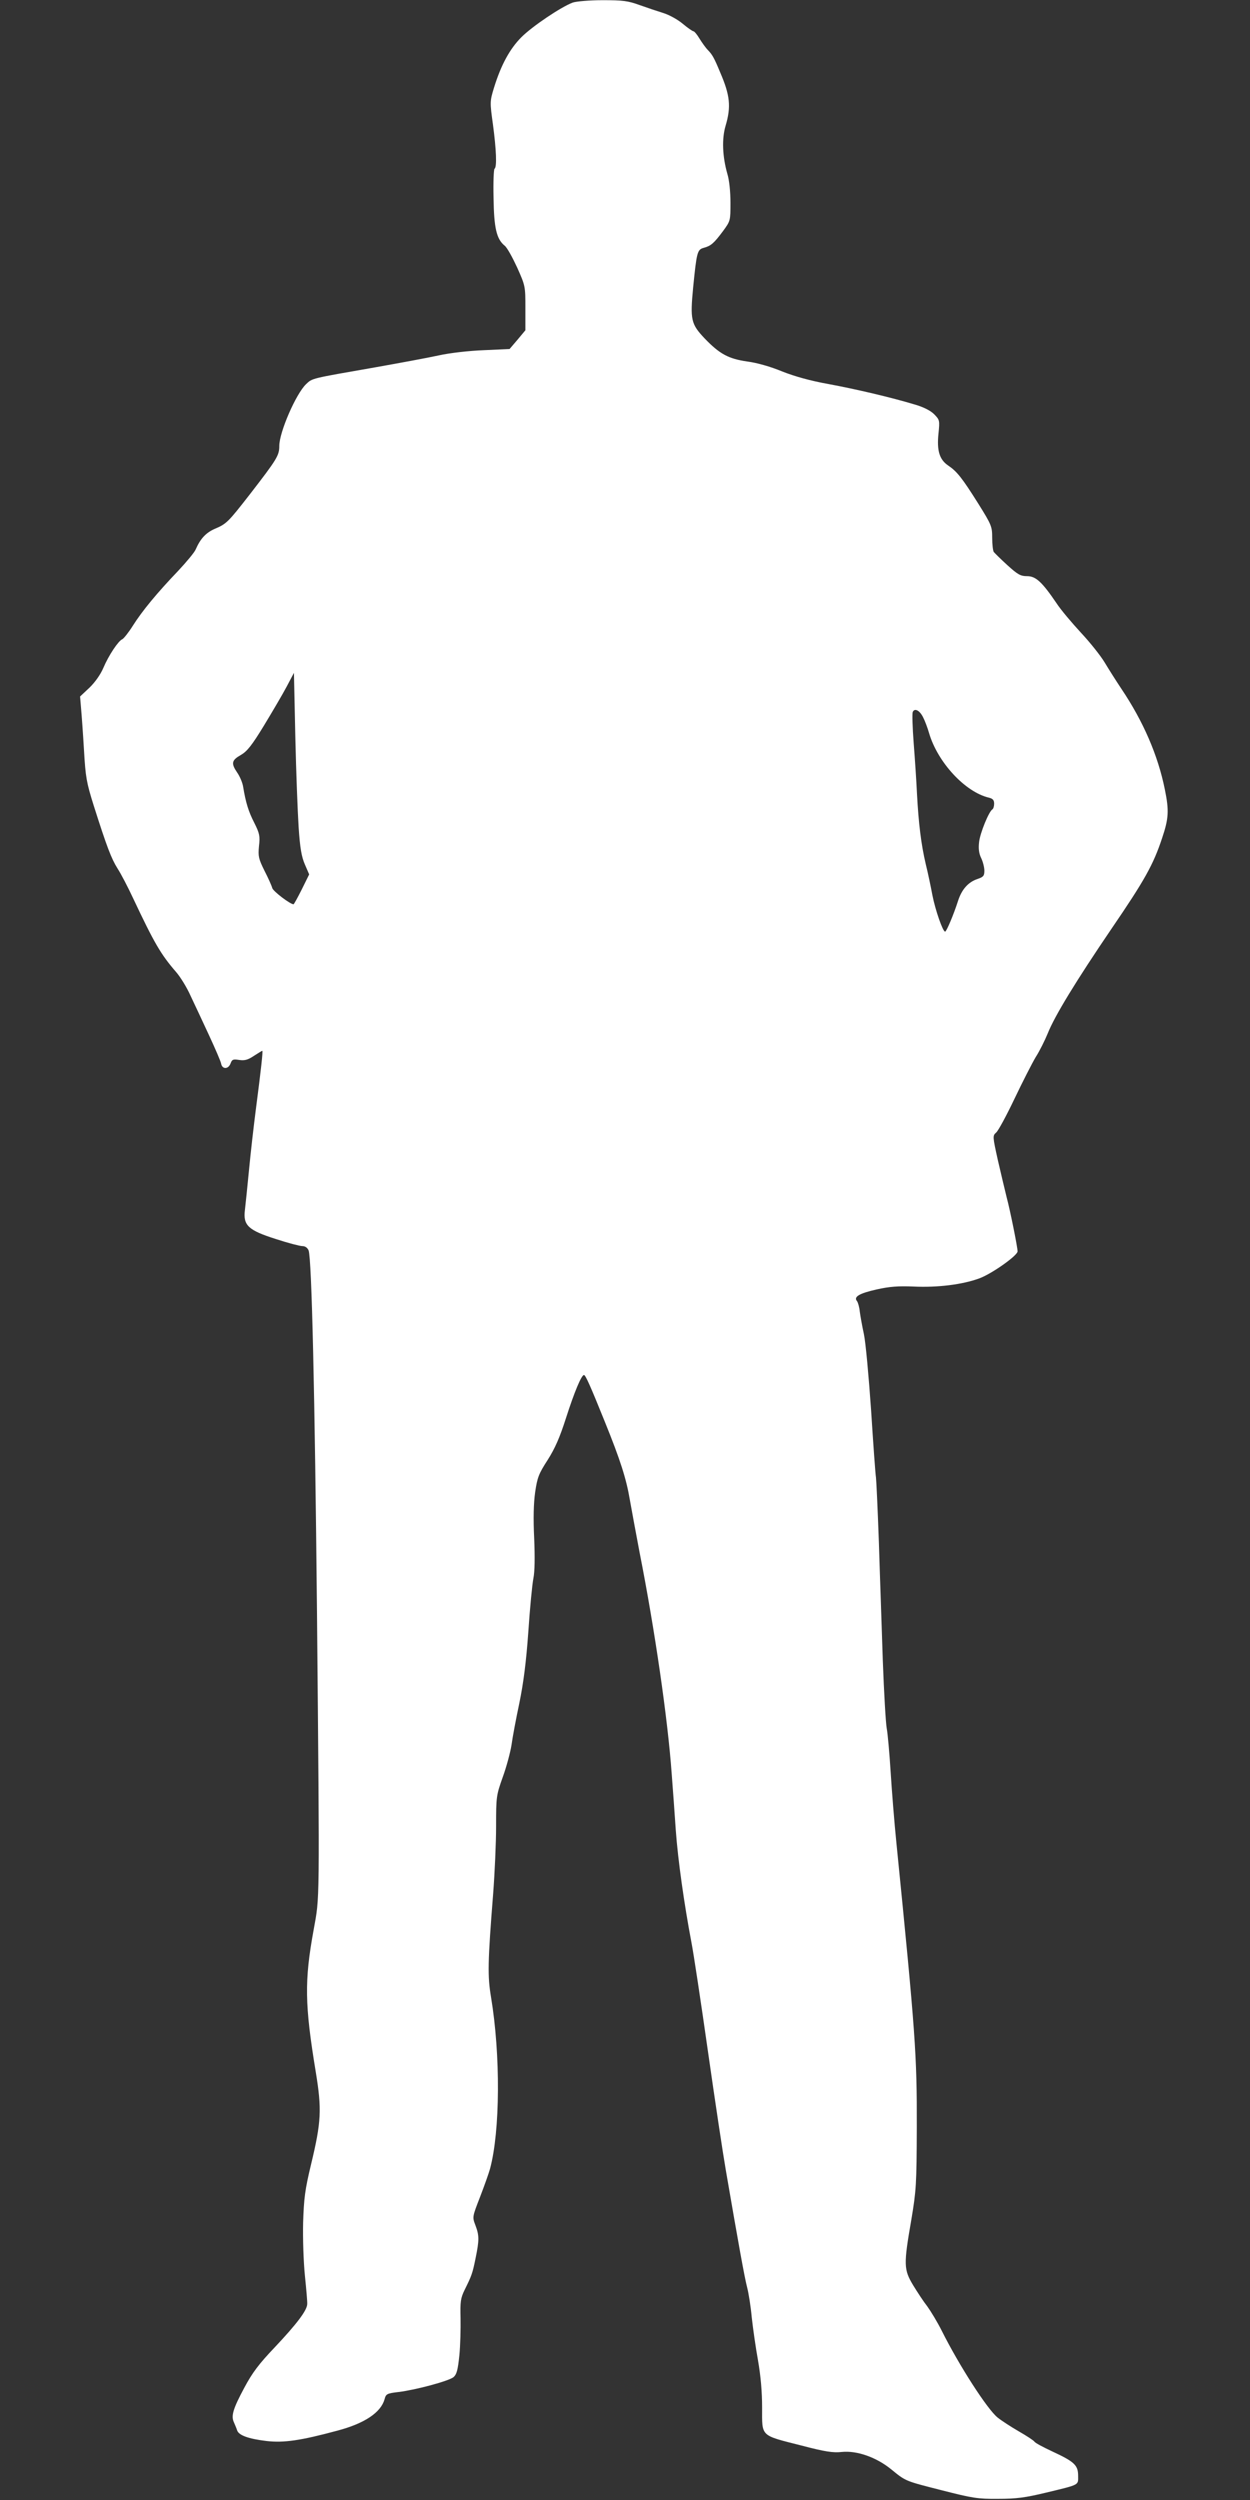
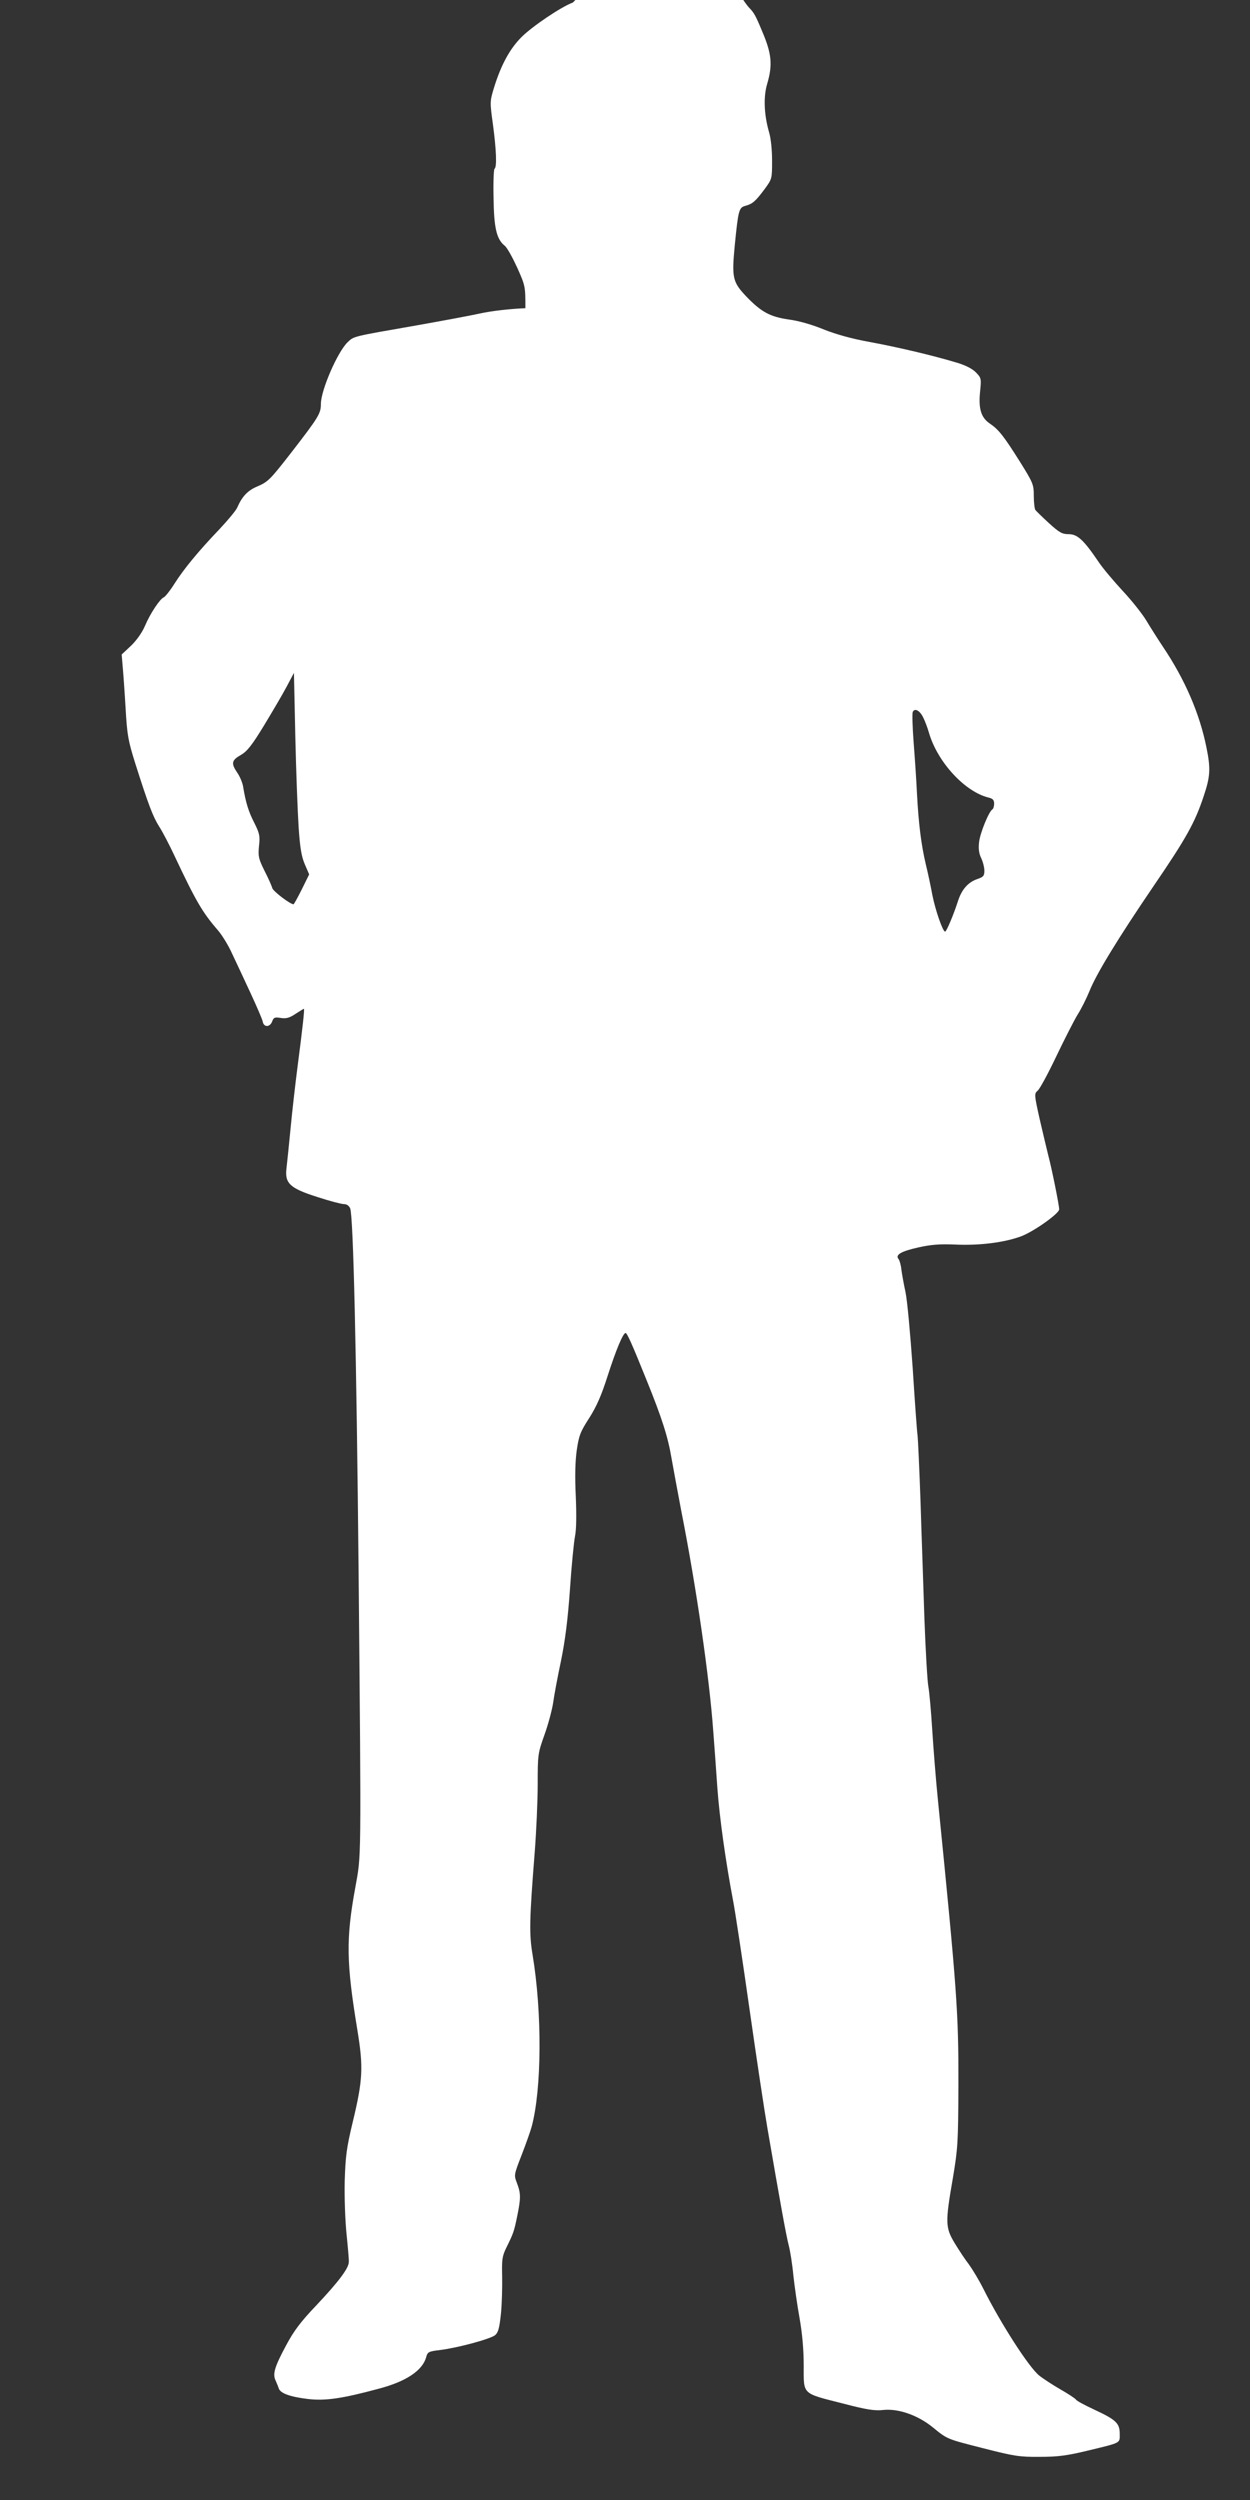
<svg xmlns="http://www.w3.org/2000/svg" version="1.0" width="640pt" height="1280pt" viewBox="0 0 640 1280" preserveAspectRatio="xMidYMid meet">
  <rect x="0" y="0" width="640" height="1280" fill="#333333" stroke="none" />
  <g transform="translate(0,1280) scale(0.1,-0.1)" fill="#ffffff" stroke="none">
-     <path d="M2933 12787 c-60 -22 -208 -122 -263 -177 -60 -60 -105 -143 -141 -260 -21 -69 -21 -73 -5 -188 17 -128 21 -218 8 -226 -4 -2 -7 -69 -5 -148 2 -155 15 -212 57 -246 12 -9 40 -60 64 -112 42 -94 42 -96 42 -208 l0 -113 -40 -48 -41 -48 -132 -6 c-76 -3 -174 -14 -232 -27 -55 -12 -201 -39 -325 -61 -332 -58 -320 -55 -353 -86 -52 -50 -137 -246 -137 -316 0 -49 -11 -67 -150 -247 -113 -145 -120 -152 -181 -178 -45 -20 -73 -50 -97 -105 -6 -15 -47 -64 -90 -110 -109 -114 -184 -205 -232 -281 -22 -35 -47 -66 -54 -69 -20 -8 -70 -83 -97 -147 -14 -33 -42 -73 -71 -101 l-48 -45 5 -60 c3 -32 10 -129 15 -214 8 -140 13 -167 50 -285 67 -211 90 -271 122 -322 17 -26 53 -95 80 -153 107 -227 141 -286 219 -376 22 -25 56 -80 75 -123 20 -42 62 -132 94 -201 32 -69 60 -134 62 -145 5 -30 36 -31 48 -1 8 22 13 24 45 19 27 -4 44 0 75 21 22 14 41 26 43 26 4 0 -6 -93 -33 -300 -11 -85 -27 -225 -35 -310 -8 -85 -18 -178 -21 -205 -10 -79 17 -104 159 -149 61 -20 122 -36 135 -36 14 0 26 -8 32 -22 16 -42 32 -731 43 -1853 14 -1533 14 -1451 -17 -1625 -48 -262 -46 -384 11 -730 31 -190 28 -254 -24 -470 -32 -133 -37 -176 -41 -300 -2 -81 2 -200 9 -270 7 -69 13 -135 12 -147 -1 -32 -52 -100 -166 -221 -81 -85 -115 -130 -156 -207 -58 -108 -69 -145 -53 -178 5 -12 13 -30 16 -40 8 -26 59 -44 151 -55 88 -10 173 2 362 53 140 37 223 93 242 161 7 27 12 30 72 37 89 11 256 56 281 76 16 14 22 35 30 112 5 51 7 137 6 190 -2 84 0 102 21 145 36 73 40 83 56 162 19 93 19 116 -1 169 -16 42 -16 42 24 145 22 57 45 122 51 144 52 193 54 584 5 879 -18 108 -17 176 11 530 8 105 15 260 15 345 0 151 1 158 34 251 19 52 39 127 45 165 5 38 23 134 40 214 21 102 35 210 46 365 8 121 20 244 26 274 7 34 8 108 4 205 -5 101 -3 179 5 236 11 75 18 94 64 165 38 60 62 115 94 215 43 134 79 220 92 220 8 0 34 -59 107 -240 79 -195 110 -292 128 -400 9 -52 32 -174 50 -270 78 -395 144 -852 164 -1130 6 -74 15 -205 21 -290 11 -153 43 -379 80 -574 11 -56 49 -308 85 -561 36 -253 77 -525 91 -605 66 -384 96 -550 109 -600 8 -30 19 -100 24 -155 6 -55 20 -154 32 -220 14 -81 21 -160 21 -243 0 -150 -11 -139 201 -193 122 -32 163 -38 207 -33 77 8 177 -27 253 -89 76 -62 70 -59 262 -108 153 -39 181 -44 285 -43 94 0 139 6 247 32 174 42 163 37 163 86 0 54 -19 72 -131 124 -47 22 -89 44 -93 51 -4 6 -39 29 -79 52 -40 23 -89 55 -109 71 -52 41 -197 266 -286 444 -22 44 -56 100 -74 125 -19 24 -51 73 -73 109 -48 80 -49 105 -9 335 25 150 27 179 28 475 1 369 -7 481 -104 1450 -11 107 -24 273 -30 369 -6 96 -15 196 -20 222 -5 27 -14 183 -20 346 -5 164 -15 435 -20 603 -6 168 -13 319 -15 335 -3 17 -14 172 -25 345 -12 173 -28 349 -37 390 -9 41 -18 93 -21 115 -2 22 -9 46 -14 53 -19 22 11 40 100 60 67 15 110 18 188 15 125 -6 252 10 339 42 66 25 195 117 195 138 0 21 -38 210 -56 277 -9 36 -29 121 -45 190 -27 122 -27 125 -9 141 11 9 53 87 94 173 41 86 90 182 109 214 20 31 47 86 61 120 36 91 147 272 327 537 170 249 214 328 259 464 34 101 36 141 14 249 -35 174 -110 348 -223 516 -26 39 -64 99 -85 134 -21 35 -76 104 -122 153 -46 50 -103 117 -125 151 -74 109 -106 138 -150 138 -34 0 -48 8 -102 57 -34 31 -65 62 -69 67 -4 6 -8 38 -8 72 0 58 -3 66 -71 175 -83 132 -109 165 -155 196 -44 30 -58 76 -49 163 7 68 6 70 -22 99 -19 19 -55 37 -100 50 -119 36 -302 79 -443 105 -89 16 -169 38 -235 64 -60 25 -131 45 -179 51 -96 14 -141 38 -218 118 -70 74 -75 95 -59 262 18 180 21 193 54 202 37 10 52 23 99 86 38 52 38 53 38 145 0 56 -6 116 -16 148 -25 88 -29 179 -9 246 29 98 23 156 -28 274 -31 75 -40 90 -62 113 -12 12 -31 39 -44 60 -12 20 -26 37 -31 37 -4 0 -29 17 -54 38 -26 22 -70 46 -99 55 -29 9 -83 27 -122 41 -61 22 -86 25 -190 25 -66 0 -134 -6 -152 -12z m-1404 -4222 c7 -107 15 -152 32 -191 l22 -51 -38 -77 c-21 -42 -40 -76 -42 -76 -17 0 -104 66 -109 83 -3 12 -21 52 -40 89 -30 61 -33 73 -28 126 6 51 3 65 -24 119 -30 58 -44 105 -57 184 -3 21 -17 54 -31 74 -32 47 -28 63 20 90 31 18 56 49 118 151 43 71 96 161 116 199 l37 70 7 -325 c4 -179 12 -388 17 -465z m3197 563 c9 -17 23 -54 31 -82 44 -149 184 -301 306 -330 20 -5 27 -12 27 -31 0 -13 -4 -26 -9 -29 -18 -11 -63 -121 -68 -167 -4 -34 -1 -59 11 -83 9 -19 16 -48 16 -64 0 -26 -5 -32 -34 -42 -49 -16 -82 -54 -101 -113 -22 -69 -59 -157 -66 -157 -12 0 -50 110 -65 186 -8 43 -23 115 -34 159 -24 102 -37 210 -45 360 -3 66 -11 184 -17 261 -6 78 -8 149 -5 158 9 22 35 10 53 -26z" />
+     <path d="M2933 12787 c-60 -22 -208 -122 -263 -177 -60 -60 -105 -143 -141 -260 -21 -69 -21 -73 -5 -188 17 -128 21 -218 8 -226 -4 -2 -7 -69 -5 -148 2 -155 15 -212 57 -246 12 -9 40 -60 64 -112 42 -94 42 -96 42 -208 c-76 -3 -174 -14 -232 -27 -55 -12 -201 -39 -325 -61 -332 -58 -320 -55 -353 -86 -52 -50 -137 -246 -137 -316 0 -49 -11 -67 -150 -247 -113 -145 -120 -152 -181 -178 -45 -20 -73 -50 -97 -105 -6 -15 -47 -64 -90 -110 -109 -114 -184 -205 -232 -281 -22 -35 -47 -66 -54 -69 -20 -8 -70 -83 -97 -147 -14 -33 -42 -73 -71 -101 l-48 -45 5 -60 c3 -32 10 -129 15 -214 8 -140 13 -167 50 -285 67 -211 90 -271 122 -322 17 -26 53 -95 80 -153 107 -227 141 -286 219 -376 22 -25 56 -80 75 -123 20 -42 62 -132 94 -201 32 -69 60 -134 62 -145 5 -30 36 -31 48 -1 8 22 13 24 45 19 27 -4 44 0 75 21 22 14 41 26 43 26 4 0 -6 -93 -33 -300 -11 -85 -27 -225 -35 -310 -8 -85 -18 -178 -21 -205 -10 -79 17 -104 159 -149 61 -20 122 -36 135 -36 14 0 26 -8 32 -22 16 -42 32 -731 43 -1853 14 -1533 14 -1451 -17 -1625 -48 -262 -46 -384 11 -730 31 -190 28 -254 -24 -470 -32 -133 -37 -176 -41 -300 -2 -81 2 -200 9 -270 7 -69 13 -135 12 -147 -1 -32 -52 -100 -166 -221 -81 -85 -115 -130 -156 -207 -58 -108 -69 -145 -53 -178 5 -12 13 -30 16 -40 8 -26 59 -44 151 -55 88 -10 173 2 362 53 140 37 223 93 242 161 7 27 12 30 72 37 89 11 256 56 281 76 16 14 22 35 30 112 5 51 7 137 6 190 -2 84 0 102 21 145 36 73 40 83 56 162 19 93 19 116 -1 169 -16 42 -16 42 24 145 22 57 45 122 51 144 52 193 54 584 5 879 -18 108 -17 176 11 530 8 105 15 260 15 345 0 151 1 158 34 251 19 52 39 127 45 165 5 38 23 134 40 214 21 102 35 210 46 365 8 121 20 244 26 274 7 34 8 108 4 205 -5 101 -3 179 5 236 11 75 18 94 64 165 38 60 62 115 94 215 43 134 79 220 92 220 8 0 34 -59 107 -240 79 -195 110 -292 128 -400 9 -52 32 -174 50 -270 78 -395 144 -852 164 -1130 6 -74 15 -205 21 -290 11 -153 43 -379 80 -574 11 -56 49 -308 85 -561 36 -253 77 -525 91 -605 66 -384 96 -550 109 -600 8 -30 19 -100 24 -155 6 -55 20 -154 32 -220 14 -81 21 -160 21 -243 0 -150 -11 -139 201 -193 122 -32 163 -38 207 -33 77 8 177 -27 253 -89 76 -62 70 -59 262 -108 153 -39 181 -44 285 -43 94 0 139 6 247 32 174 42 163 37 163 86 0 54 -19 72 -131 124 -47 22 -89 44 -93 51 -4 6 -39 29 -79 52 -40 23 -89 55 -109 71 -52 41 -197 266 -286 444 -22 44 -56 100 -74 125 -19 24 -51 73 -73 109 -48 80 -49 105 -9 335 25 150 27 179 28 475 1 369 -7 481 -104 1450 -11 107 -24 273 -30 369 -6 96 -15 196 -20 222 -5 27 -14 183 -20 346 -5 164 -15 435 -20 603 -6 168 -13 319 -15 335 -3 17 -14 172 -25 345 -12 173 -28 349 -37 390 -9 41 -18 93 -21 115 -2 22 -9 46 -14 53 -19 22 11 40 100 60 67 15 110 18 188 15 125 -6 252 10 339 42 66 25 195 117 195 138 0 21 -38 210 -56 277 -9 36 -29 121 -45 190 -27 122 -27 125 -9 141 11 9 53 87 94 173 41 86 90 182 109 214 20 31 47 86 61 120 36 91 147 272 327 537 170 249 214 328 259 464 34 101 36 141 14 249 -35 174 -110 348 -223 516 -26 39 -64 99 -85 134 -21 35 -76 104 -122 153 -46 50 -103 117 -125 151 -74 109 -106 138 -150 138 -34 0 -48 8 -102 57 -34 31 -65 62 -69 67 -4 6 -8 38 -8 72 0 58 -3 66 -71 175 -83 132 -109 165 -155 196 -44 30 -58 76 -49 163 7 68 6 70 -22 99 -19 19 -55 37 -100 50 -119 36 -302 79 -443 105 -89 16 -169 38 -235 64 -60 25 -131 45 -179 51 -96 14 -141 38 -218 118 -70 74 -75 95 -59 262 18 180 21 193 54 202 37 10 52 23 99 86 38 52 38 53 38 145 0 56 -6 116 -16 148 -25 88 -29 179 -9 246 29 98 23 156 -28 274 -31 75 -40 90 -62 113 -12 12 -31 39 -44 60 -12 20 -26 37 -31 37 -4 0 -29 17 -54 38 -26 22 -70 46 -99 55 -29 9 -83 27 -122 41 -61 22 -86 25 -190 25 -66 0 -134 -6 -152 -12z m-1404 -4222 c7 -107 15 -152 32 -191 l22 -51 -38 -77 c-21 -42 -40 -76 -42 -76 -17 0 -104 66 -109 83 -3 12 -21 52 -40 89 -30 61 -33 73 -28 126 6 51 3 65 -24 119 -30 58 -44 105 -57 184 -3 21 -17 54 -31 74 -32 47 -28 63 20 90 31 18 56 49 118 151 43 71 96 161 116 199 l37 70 7 -325 c4 -179 12 -388 17 -465z m3197 563 c9 -17 23 -54 31 -82 44 -149 184 -301 306 -330 20 -5 27 -12 27 -31 0 -13 -4 -26 -9 -29 -18 -11 -63 -121 -68 -167 -4 -34 -1 -59 11 -83 9 -19 16 -48 16 -64 0 -26 -5 -32 -34 -42 -49 -16 -82 -54 -101 -113 -22 -69 -59 -157 -66 -157 -12 0 -50 110 -65 186 -8 43 -23 115 -34 159 -24 102 -37 210 -45 360 -3 66 -11 184 -17 261 -6 78 -8 149 -5 158 9 22 35 10 53 -26z" />
  </g>
</svg>